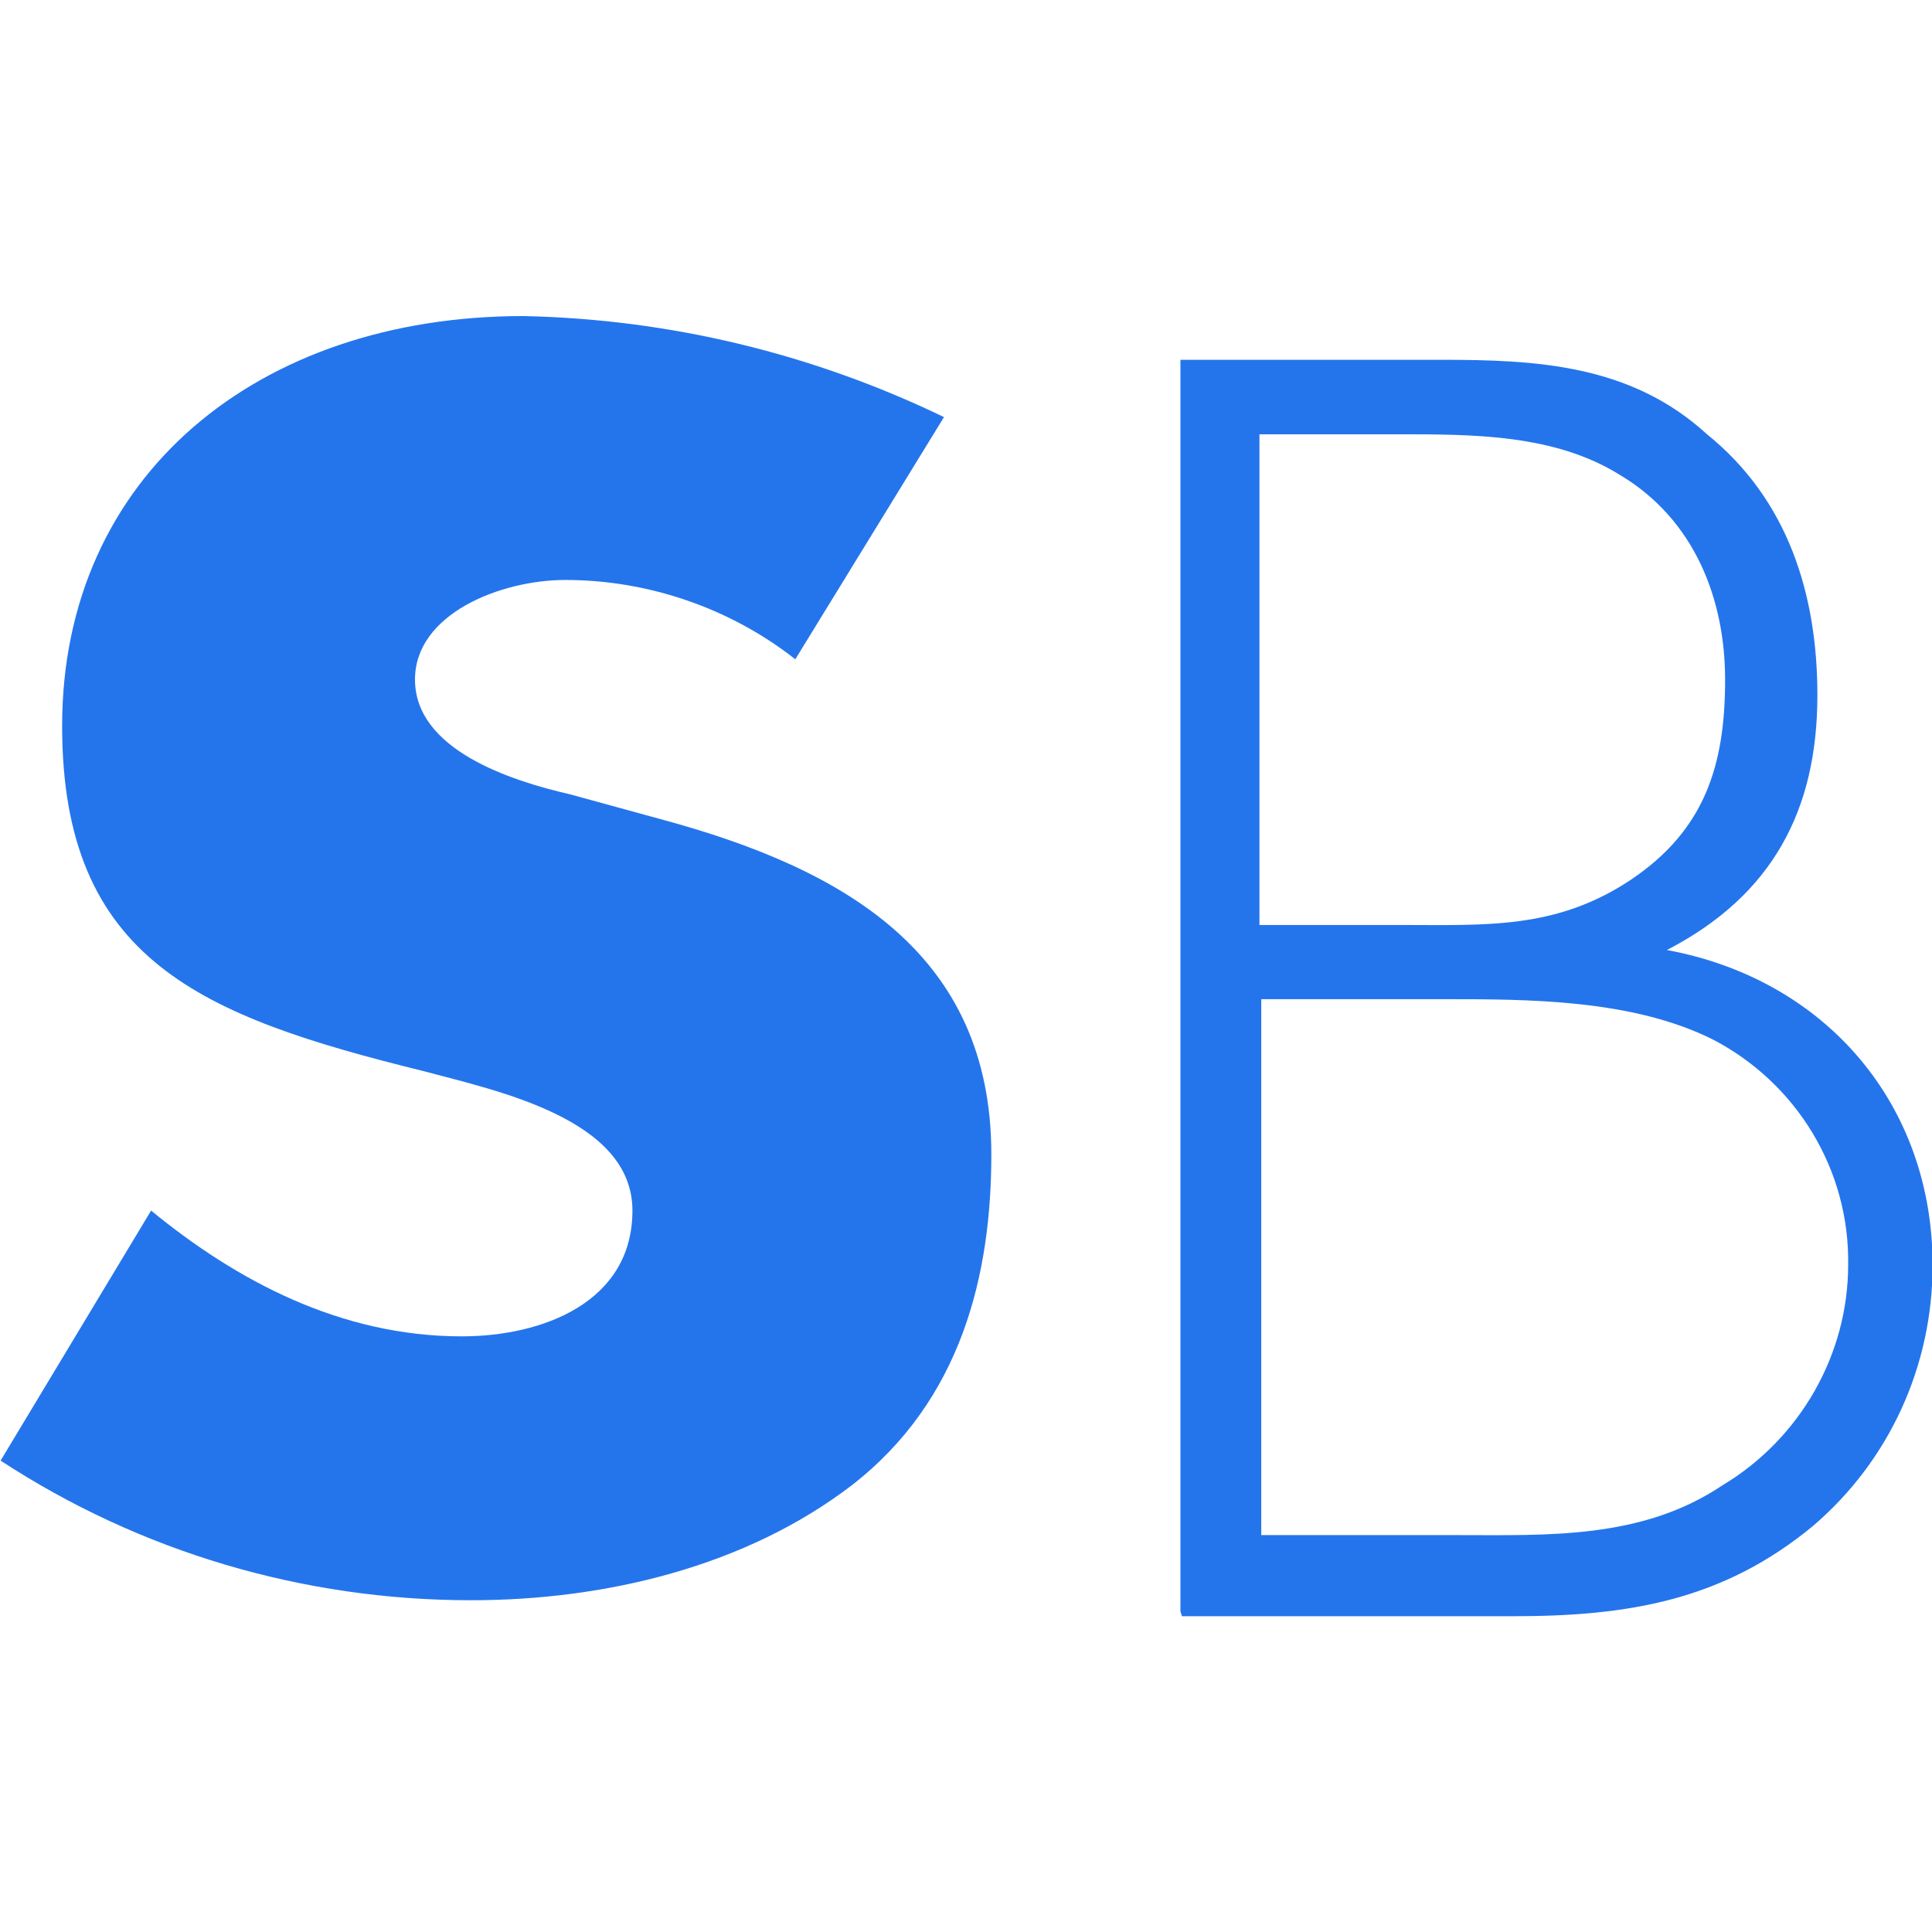
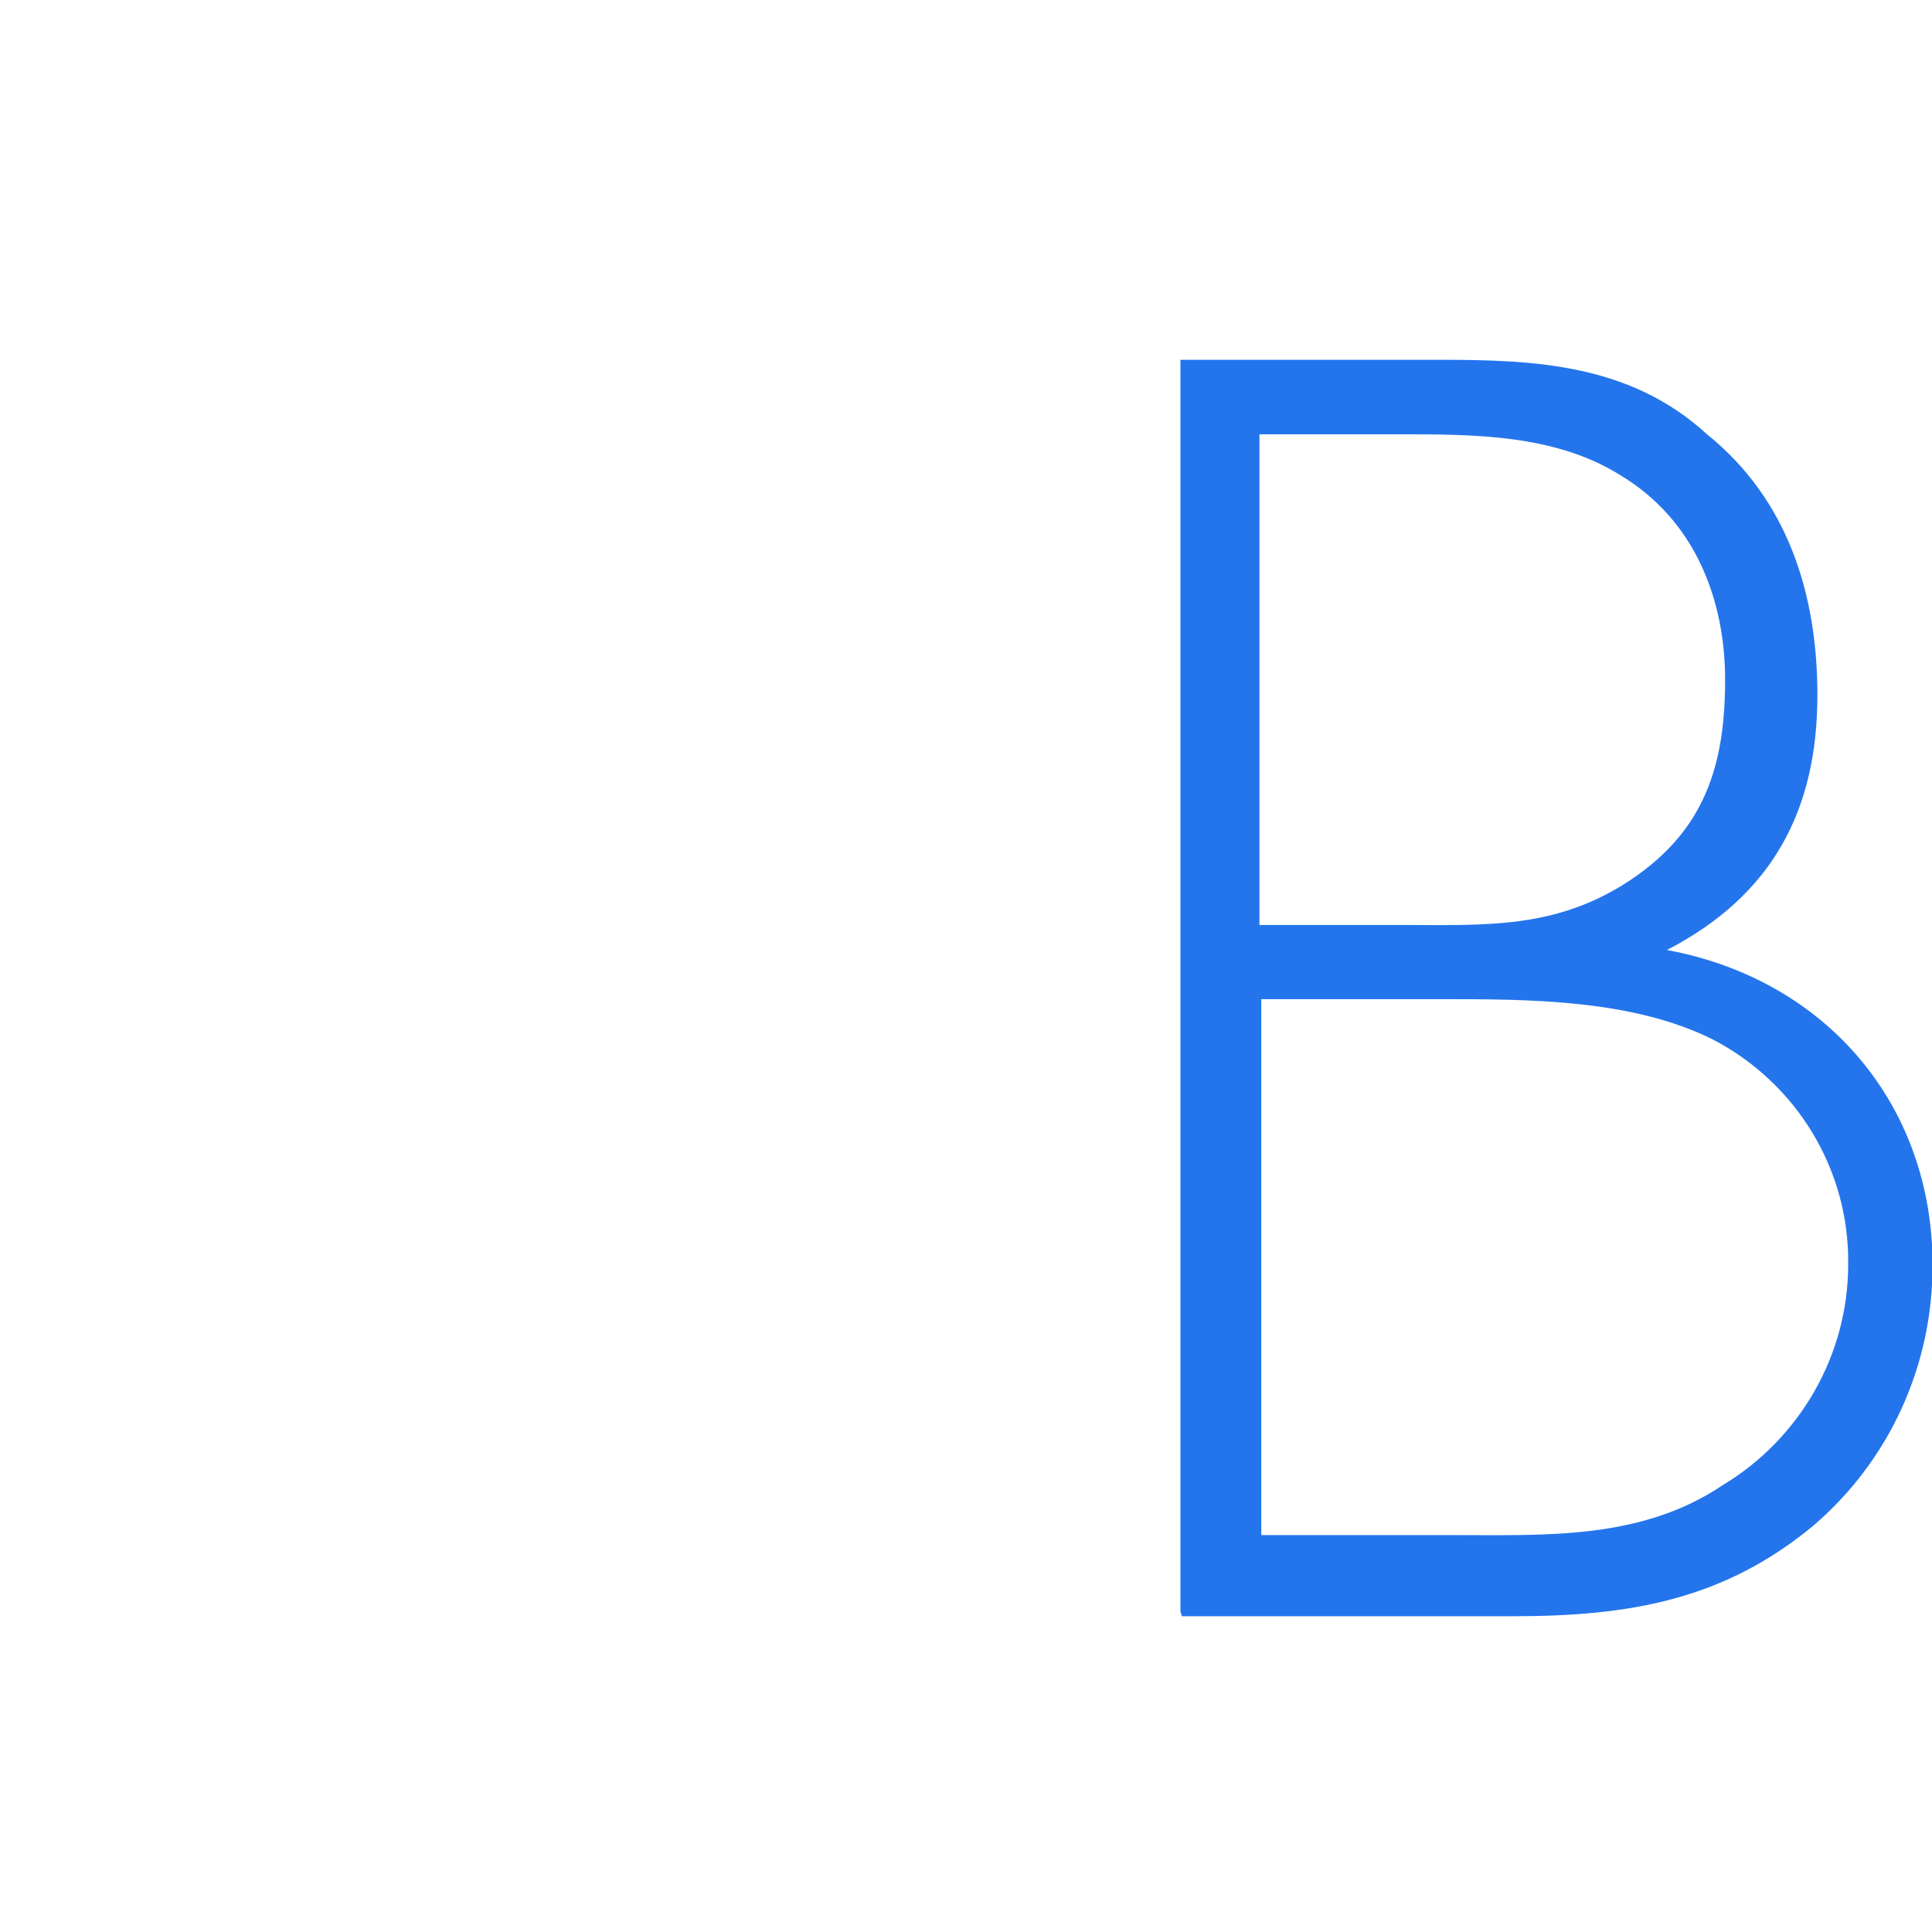
<svg xmlns="http://www.w3.org/2000/svg" version="1.1" id="Layer_11" x="0px" y="0px" viewBox="0 0 640.6 640.6" style="enable-background:new 0 0 640.6 640.6;" xml:space="preserve">
  <style type="text/css">
	.st0{fill:#2475EC;}
</style>
  <g>
    <g id="Group-3">
-       <path id="Fill-1" class="st0" d="M263.7,218.6c-21.6-17-48.9-26.3-76.2-26.3c-21.6,0-49.9,11.3-49.9,33    c0,23.2,31.4,33.5,51.5,38.1l29.9,8.2c61.3,16.5,109.7,44.8,109.7,111.2c0,39.7-9.8,81.4-46.3,109.7    c-35,26.8-81.4,38.1-126.2,38.1c-55.6,0-109.7-16-156-46.3l49.9-82.9c28.3,23.2,62.8,41.7,103,41.7c26.8,0,56.6-11.3,56.6-41.7    c0-30.4-44.8-39.7-69.5-46.3C66.9,337,20.6,318.5,20.6,240.7c0-82.9,64.9-135.9,152.9-135.9c48.4,1,95.8,12.4,139.5,33.5    L263.7,218.6z" />
-     </g>
+       </g>
    <path id="Fill-12" class="st0" d="M418.1,509H483c29.9,0,61.3,1.5,88.1-16.5c25.7-15.4,41.7-43.3,41.7-73.1   c0.5-31.4-17-60.2-44.8-74.7c-26.8-13.4-61.3-13.4-89.6-13.4h-60.2V509z M418.1,306.7h46.3c28.3,0,51.5,1.5,76.2-14.9   c24.7-16.5,31.4-38.1,31.4-66.4c0-26.3-9.8-53-35-68c-21.6-13.4-48.4-13.4-73.1-13.4h-46.3v162.7H418.1z M391.4,534.3v-415h86.5   c31.4,0,62.8,1.5,88.1,24.7c26.8,21.6,36.6,53,36.6,86.5c0,38.1-14.9,66.4-49.9,84.5c53,9.8,88.1,51.5,88.1,104.5   c0,33.5-14.4,64.9-39.7,86.5c-29.9,24.7-61.3,29.9-99.4,29.9H391.9L391.4,534.3z" />
  </g>
</svg>